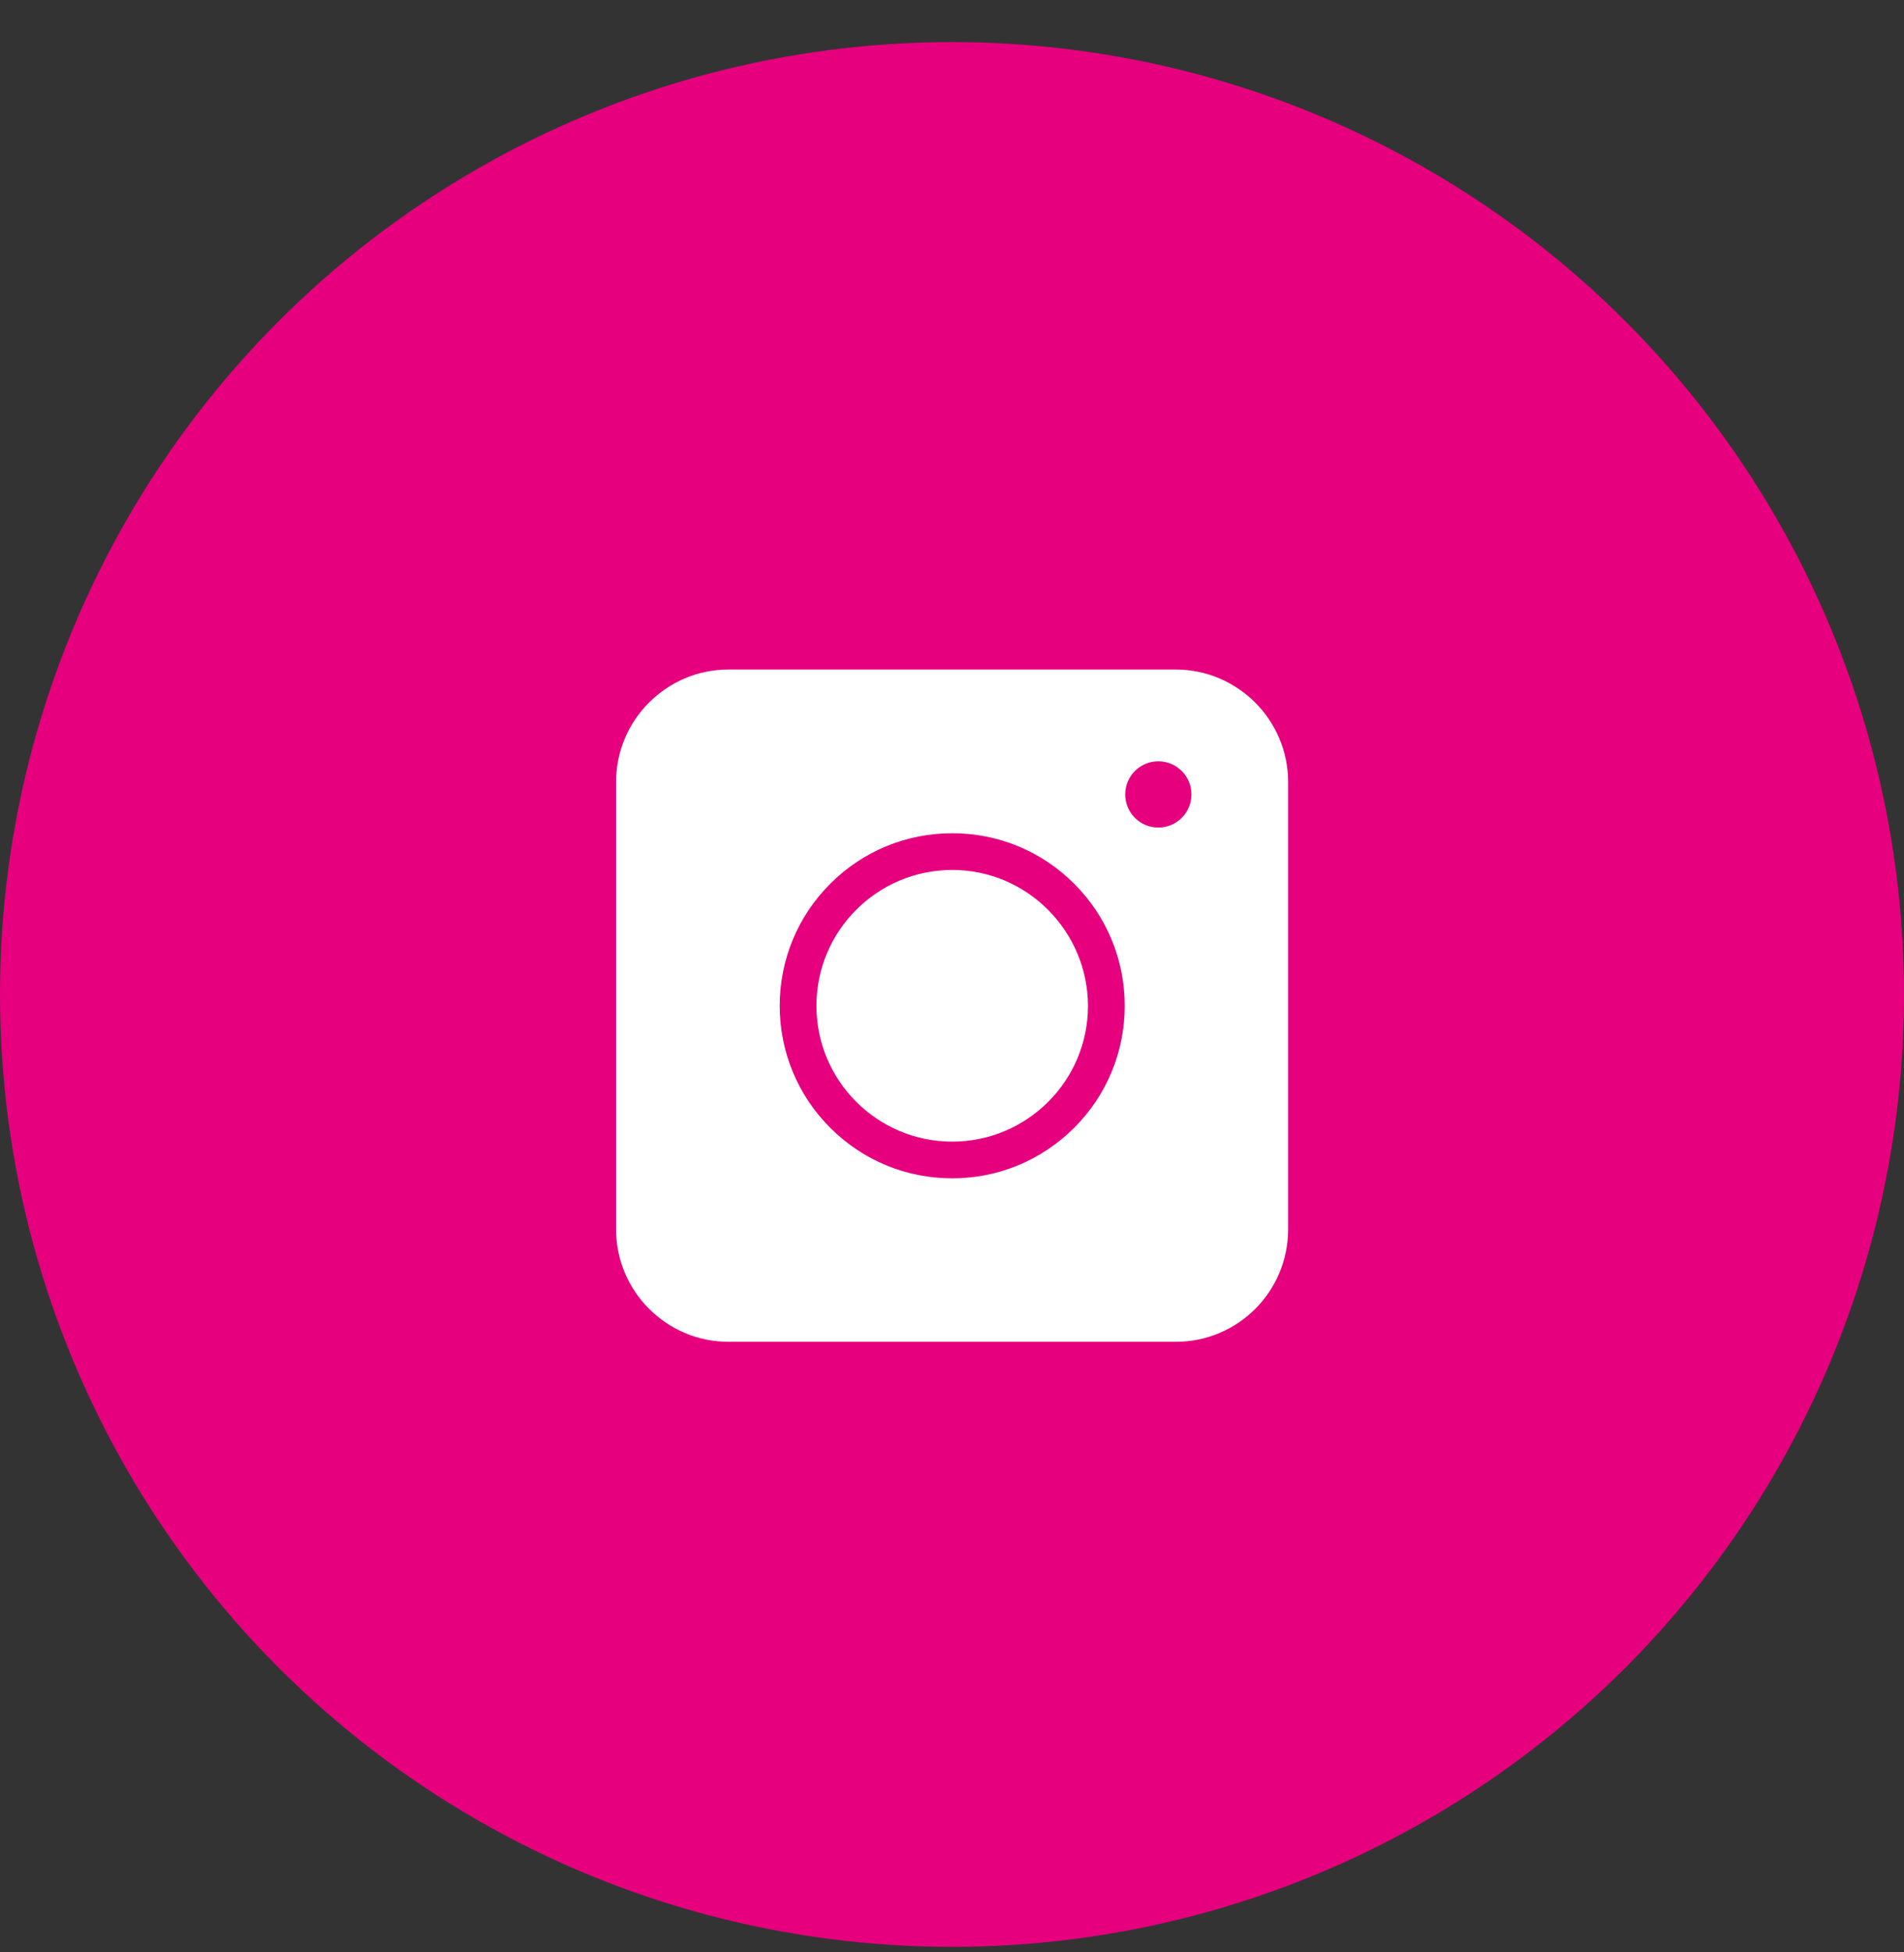
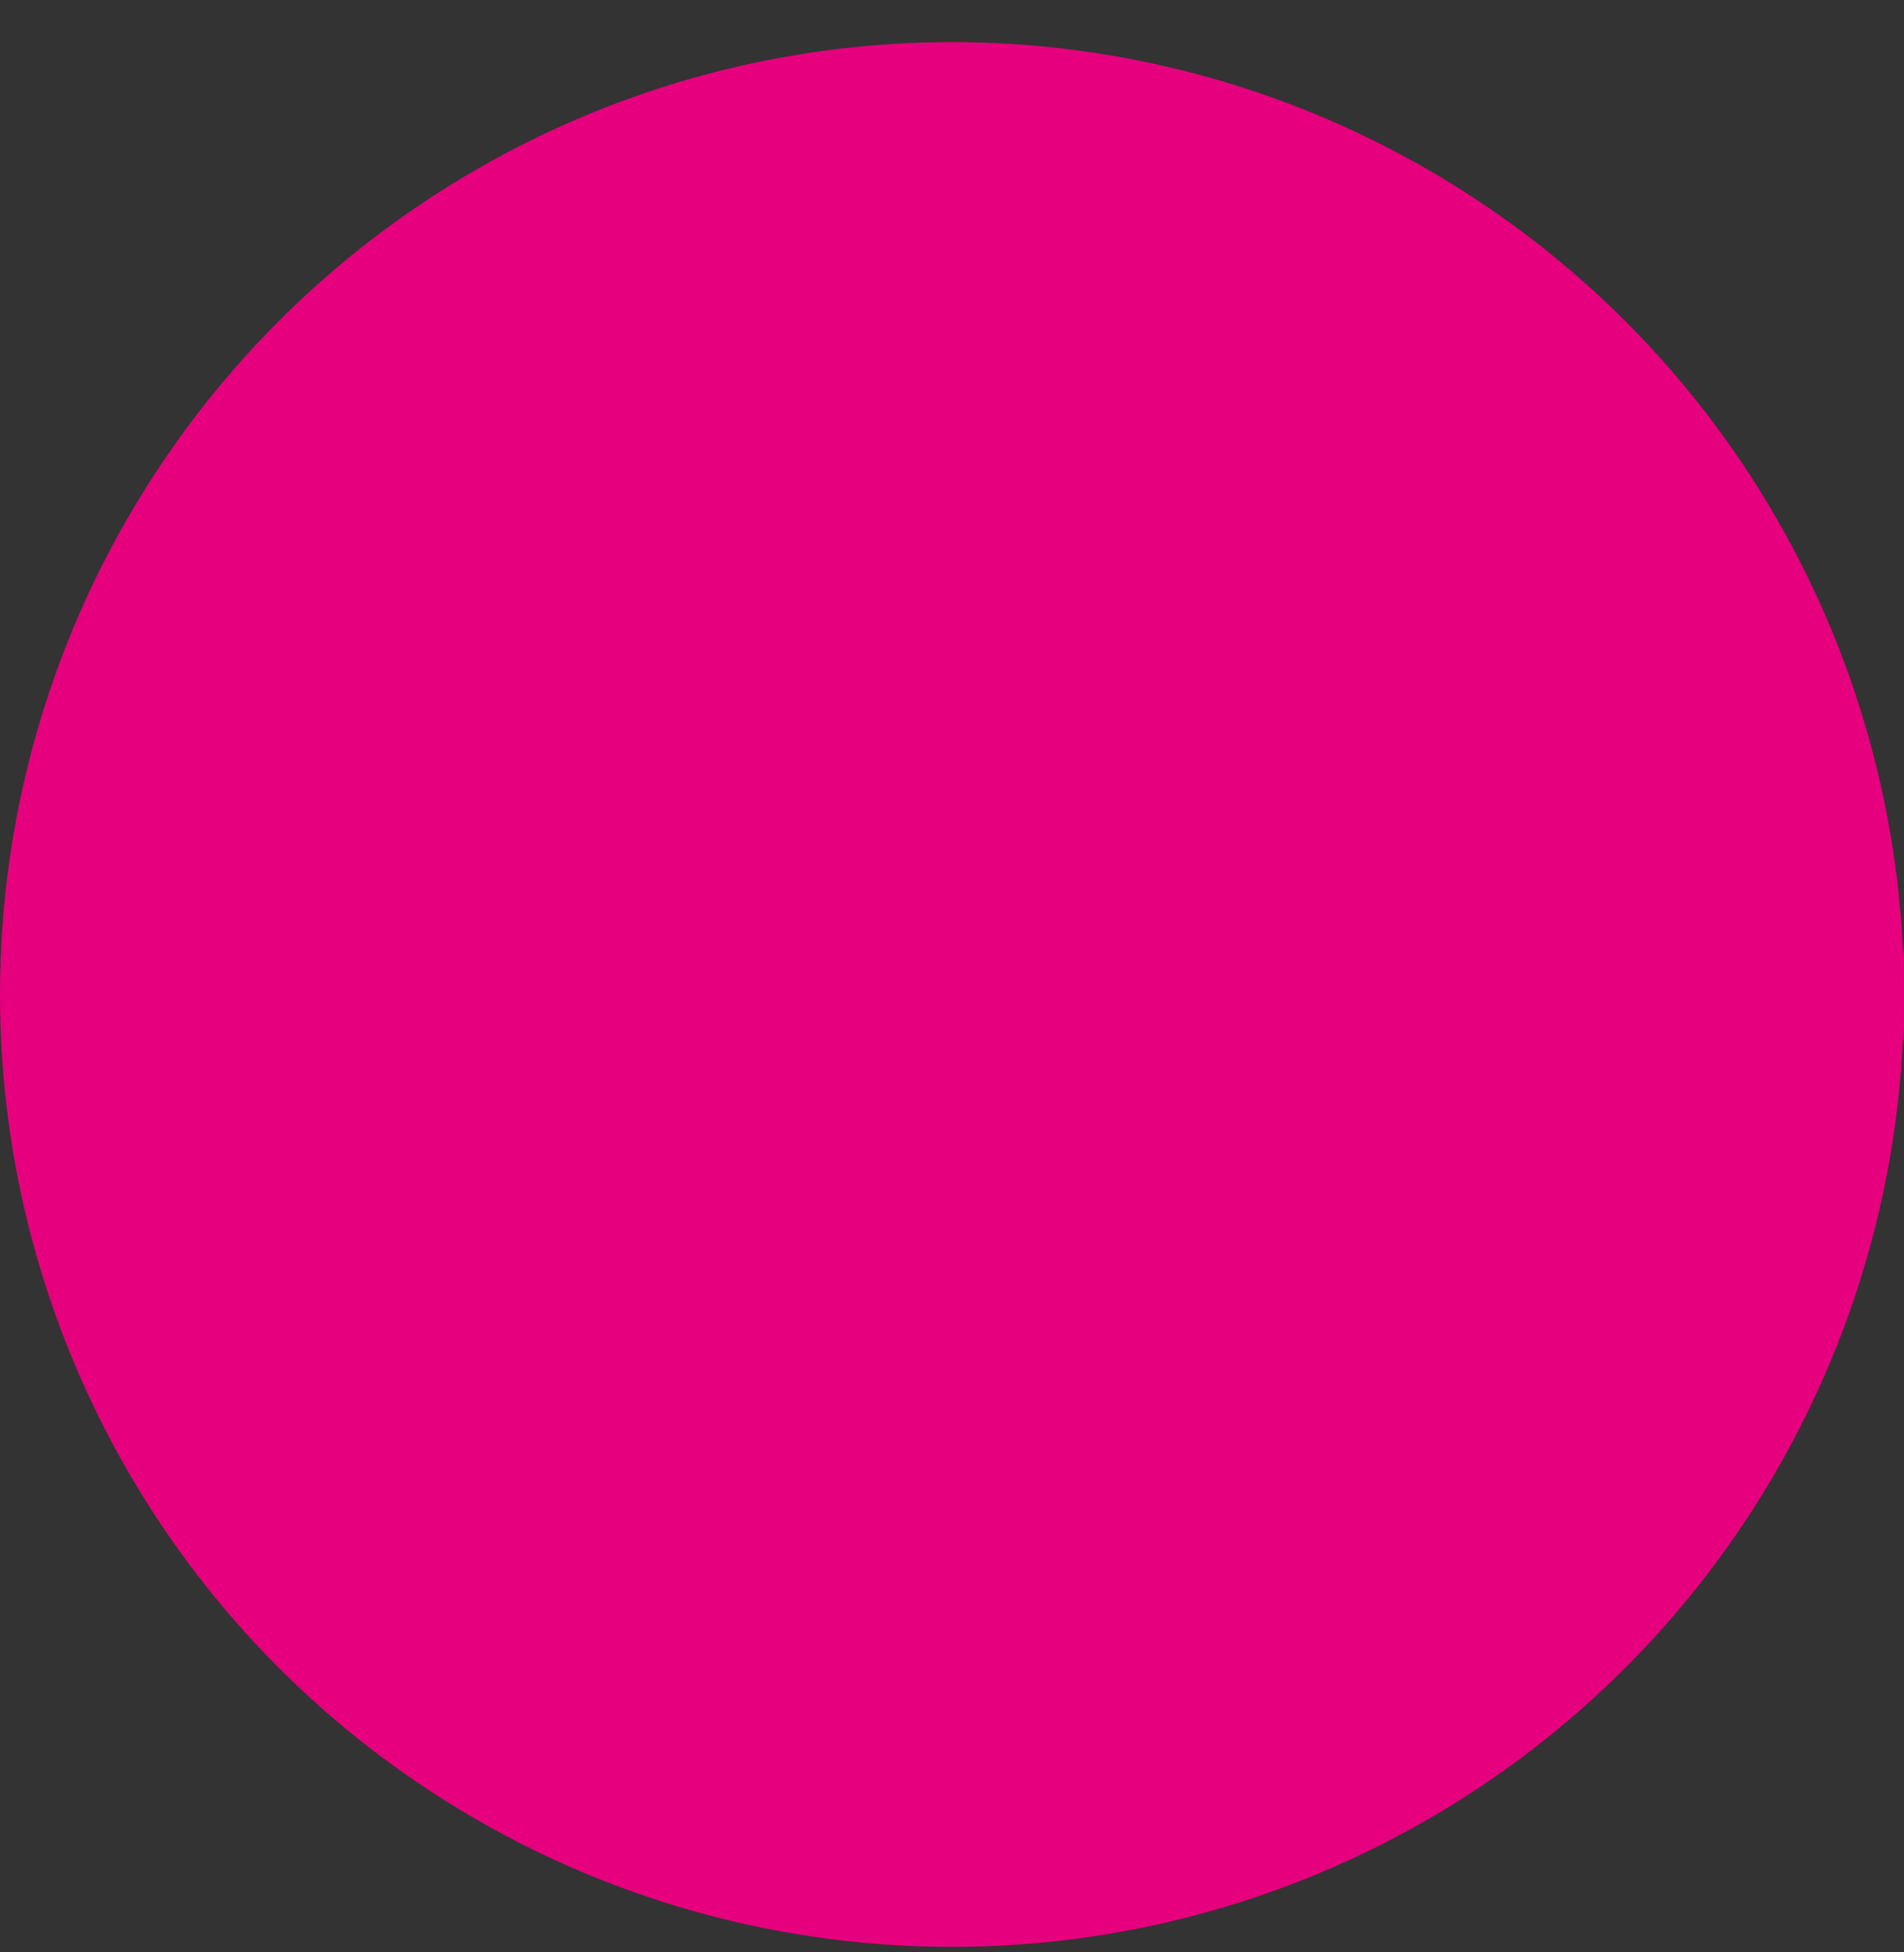
<svg xmlns="http://www.w3.org/2000/svg" width="40" height="41" viewBox="0 0 40 41" fill="none">
  <rect x="0" y="0" width="40" height="41" fill="#333333" stroke="none" />
  <g clip-path="url(#clip0_2_146)">
    <circle cx="20" cy="20.884" r="20" fill="#E6007E" />
-     <path d="M24.701 28.178H15.303C14.004 28.178 12.943 27.117 12.943 25.818V16.42C12.943 15.121 14.004 14.06 15.303 14.06H24.701C26 14.06 27.061 15.121 27.061 16.42V25.818C27.061 27.122 26.006 28.178 24.701 28.178Z" fill="white" />
    <path d="M20.005 24.745C19.036 24.745 18.126 24.368 17.442 23.684C16.758 23 16.381 22.09 16.381 21.122C16.381 20.153 16.758 19.243 17.442 18.559C18.126 17.875 19.036 17.498 20.005 17.498C20.973 17.498 21.883 17.875 22.567 18.559C23.251 19.243 23.628 20.153 23.628 21.122C23.628 22.09 23.251 23 22.567 23.684C21.877 24.368 20.973 24.745 20.005 24.745ZM20.005 18.269C18.433 18.269 17.152 19.545 17.152 21.122C17.152 22.693 18.427 23.974 20.005 23.974C21.576 23.974 22.857 22.699 22.857 21.122C22.851 19.55 21.576 18.269 20.005 18.269Z" fill="#E6007E" />
-     <path d="M24.334 17.379C24.719 17.379 25.03 17.067 25.03 16.683C25.03 16.299 24.719 15.987 24.334 15.987C23.95 15.987 23.639 16.299 23.639 16.683C23.639 17.067 23.95 17.379 24.334 17.379Z" fill="#E6007E" />
+     <path d="M24.334 17.379C25.03 16.299 24.719 15.987 24.334 15.987C23.95 15.987 23.639 16.299 23.639 16.683C23.639 17.067 23.95 17.379 24.334 17.379Z" fill="#E6007E" />
  </g>
  <defs>
    <clipPath id="clip0_2_146">
      <rect width="40" height="40" fill="white" transform="translate(0 0.884)" />
    </clipPath>
  </defs>
</svg>